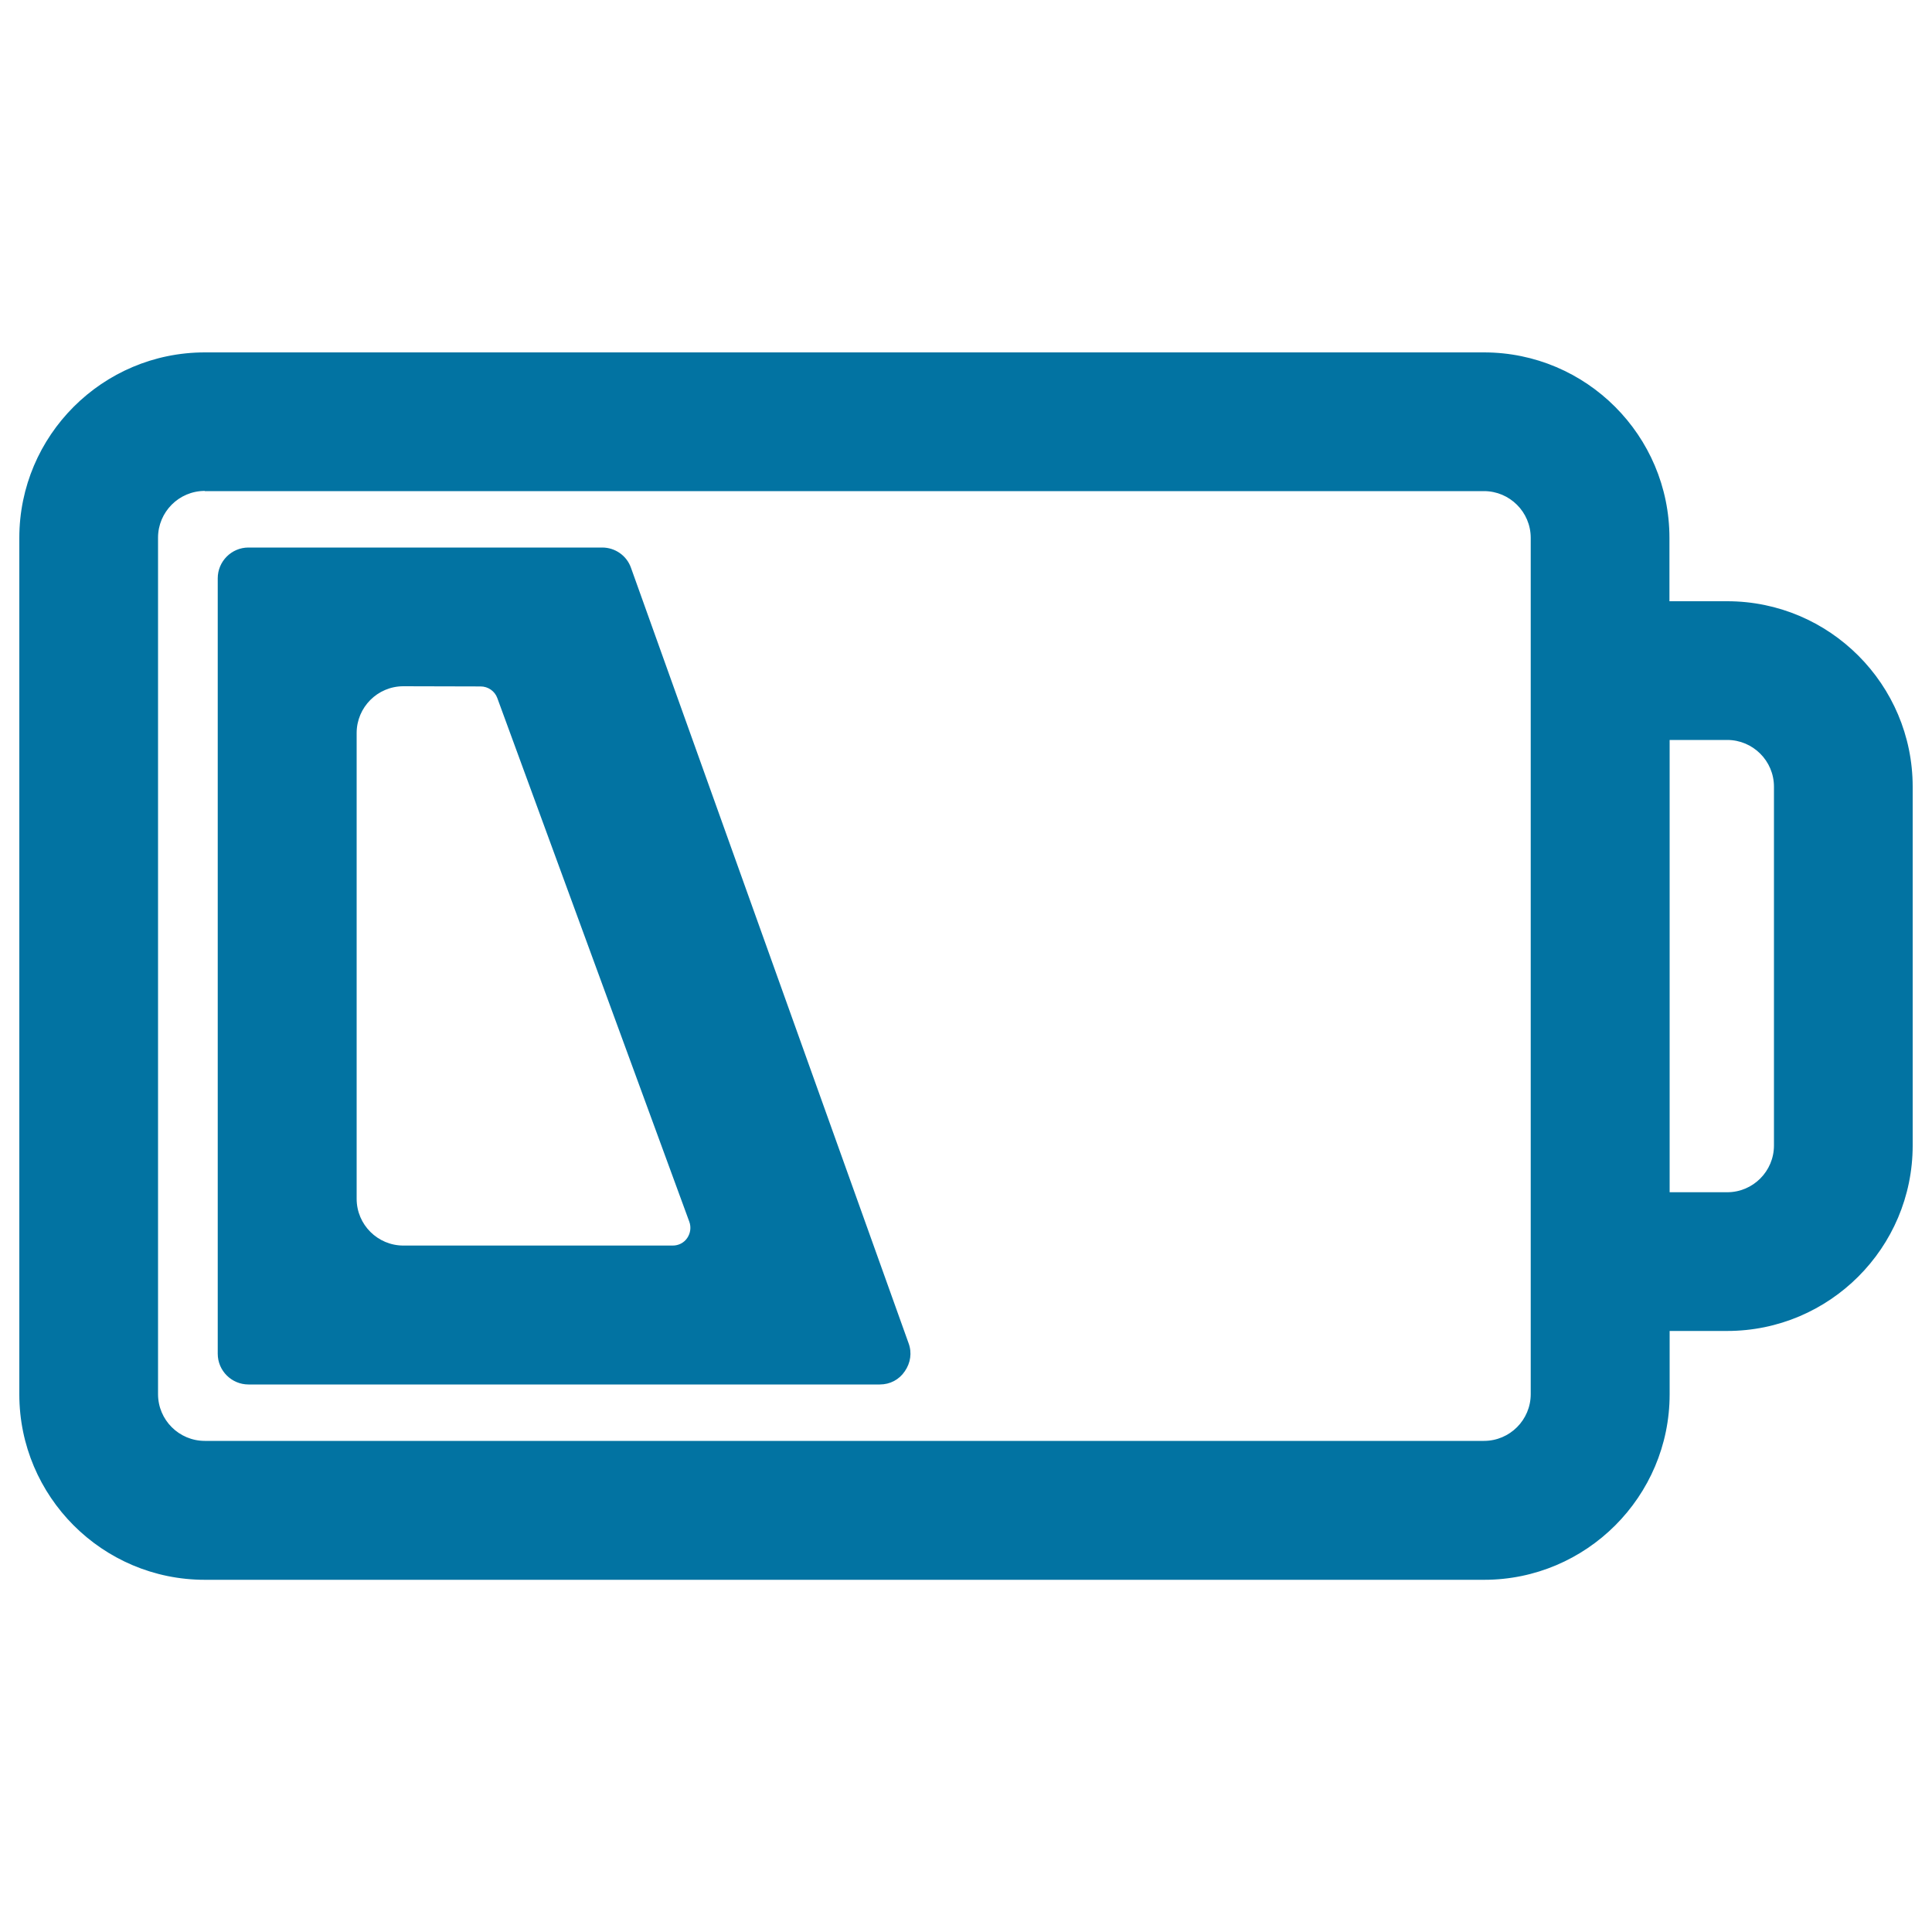
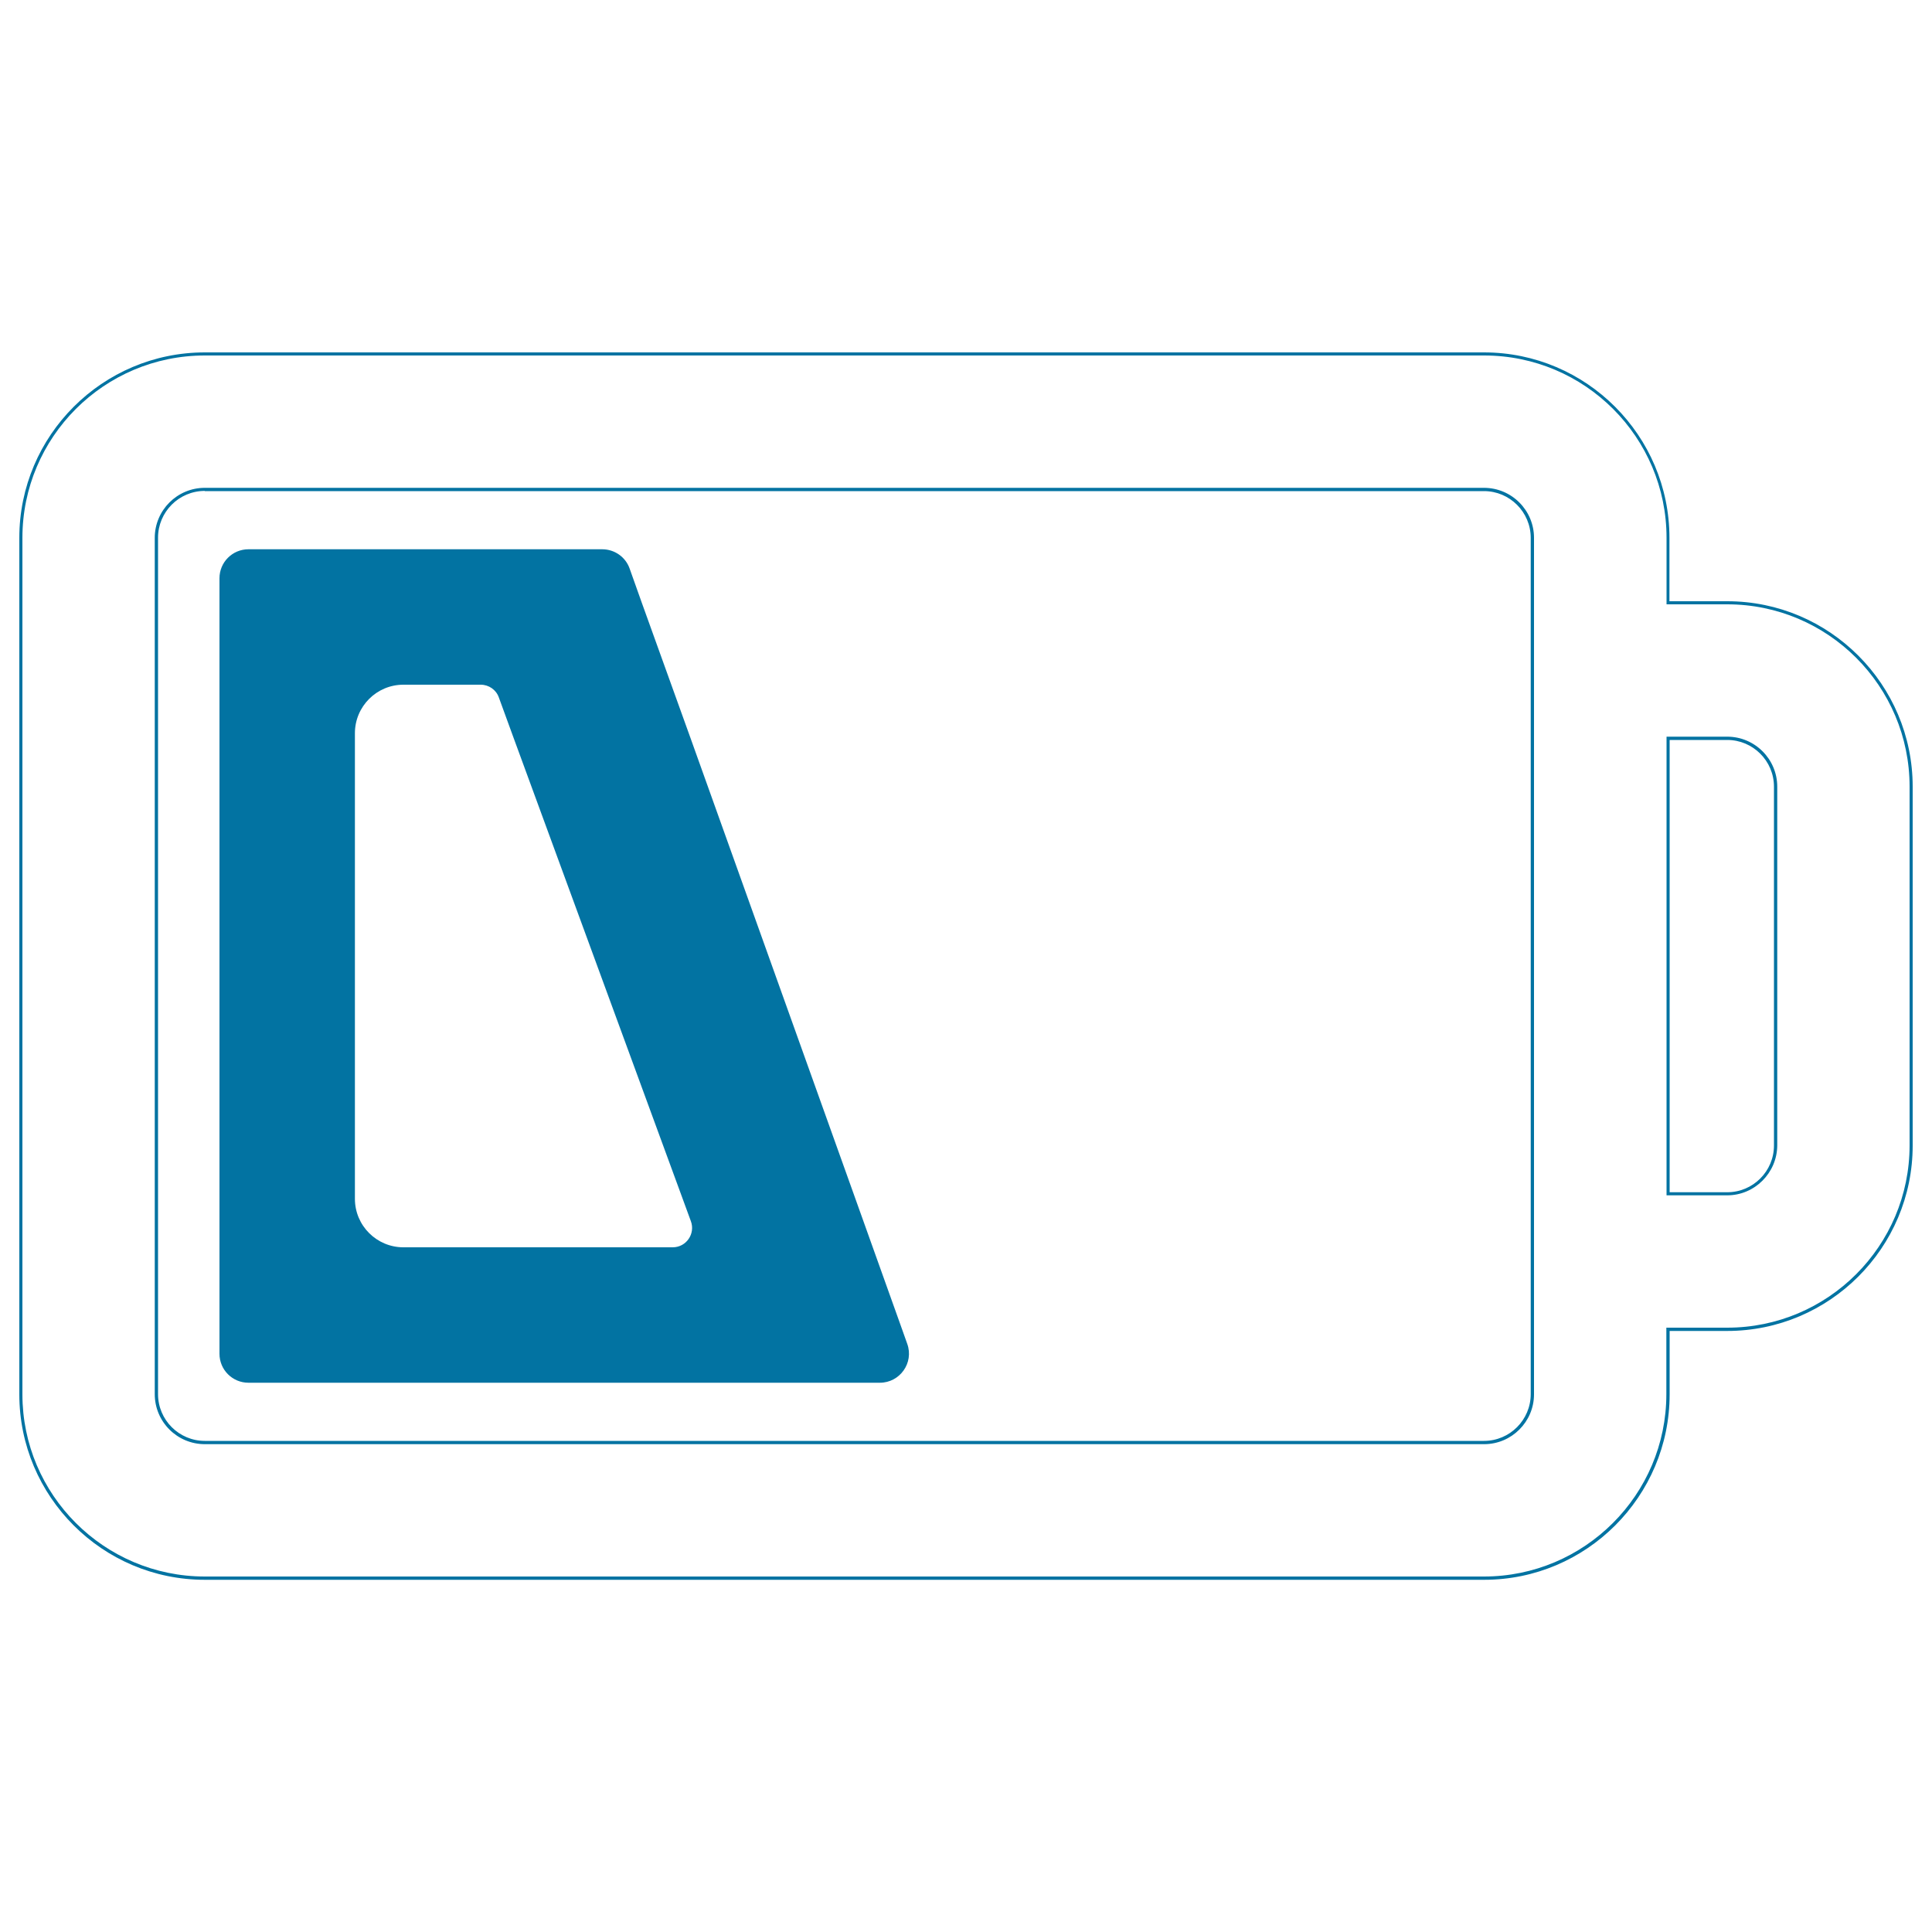
<svg xmlns="http://www.w3.org/2000/svg" viewBox="0 0 1000 1000" style="fill:#0273a2">
  <title>Battery On Discharged Level Outline SVG icon</title>
  <g>
    <g>
-       <path d="M768.2,183.2H106c-52.5,0-95.2,42.7-95.2,95.2v443.3c0,52.5,42.7,95.2,95.2,95.2h662.1c52.5,0,95.2-42.7,95.2-95.2V688H894c52.5,0,95.2-42.7,95.2-95.2V407.2c0-52.5-42.7-95.2-95.2-95.2h-30.6v-33.6C863.4,225.9,820.7,183.2,768.2,183.2z M793.2,382.1v235.8V688v33.6c0,13.8-11.2,25.1-25.1,25.1H106c-13.8,0-25.1-11.2-25.1-25.1V278.4c0-13.8,11.2-25.1,25.1-25.1h662.1c13.8,0,25.1,11.2,25.1,25.1V312V382.1z M894,382.1c13.8,0,25.1,11.2,25.1,25.1v185.7c0,13.8-11.2,25.1-25.1,25.1h-30.6V382.1H894z" />
      <path d="M768.2,817.7H106c-53,0-96-43.1-96-96V278.4c0-53,43.1-96,96-96h662.1c53,0,96,43.1,96,96v32.8H894c53,0,96,43.1,96,96v185.7c0,53-43.1,96-96,96h-29.8v32.8C864.2,774.6,821.1,817.7,768.2,817.7z M106,184c-52.1,0-94.4,42.3-94.4,94.4v443.3C11.6,773.7,54,816,106,816h662.1c52,0,94.4-42.3,94.4-94.4v-34.4H894c52.1,0,94.4-42.3,94.4-94.4V407.2c0-52.1-42.3-94.4-94.4-94.4h-31.4v-34.4c0-52.1-42.3-94.4-94.4-94.4H106z M768.2,747.5H106c-14.3,0-25.9-11.6-25.9-25.9V278.4c0-14.3,11.6-25.9,25.9-25.9h662.1c14.3,0,25.9,11.6,25.9,25.9v443.3C794,735.9,782.4,747.5,768.2,747.5z M106,254.1c-13.4,0-24.2,10.9-24.2,24.2v443.3c0,13.4,10.9,24.2,24.2,24.2h662.1c13.4,0,24.2-10.9,24.2-24.2V278.4c0-13.4-10.9-24.2-24.2-24.2H106z M894,618.7h-31.4V381.3H894c14.3,0,25.9,11.6,25.9,25.9v185.7C919.8,607.1,908.2,618.7,894,618.7z M864.2,617.1H894c13.4,0,24.2-10.9,24.2-24.2V407.2c0-13.4-10.9-24.2-24.2-24.2h-29.8V617.1z" />
    </g>
    <g>
      <path d="M466.9,688l-25.1-70.2l-84.4-235.8L332.2,312l-6.3-17.7c-2.1-6-7.8-10-14.2-10h-128h-55.1c-8.3,0-15,6.7-15,15v55.1v291.2v55.1c0,8.3,6.7,15,15,15h55.1h271.7c10.4,0,17.7-10.3,14.2-20.1L466.9,688z M352.4,617.9l5.2,14.2c2.4,6.5-2.4,13.5-9.4,13.5H208.8c-13.8,0-25.1-11.2-25.1-25.1V379.5c0-13.8,11.2-25.1,25.1-25.1h40c4.2,0,8,2.6,9.4,6.6l7.7,21.1L352.4,617.9z" />
-       <path d="M455.4,716.6H128.6c-8.7,0-15.9-7.1-15.9-15.9V299.3c0-8.7,7.1-15.9,15.9-15.9h183.1c6.7,0,12.7,4.2,14.9,10.5l143.7,401.4c1.8,4.9,1,10.2-2,14.5C465.4,714.1,460.7,716.6,455.4,716.6z M128.6,285.1c-7.8,0-14.2,6.4-14.2,14.2v401.4c0,7.8,6.4,14.2,14.2,14.2h326.9c4.7,0,8.9-2.2,11.6-6c2.7-3.8,3.3-8.6,1.8-13L325.1,294.5c-2-5.6-7.4-9.4-13.4-9.4H128.6z M348.2,646.4H208.8c-14.3,0-25.9-11.6-25.9-25.9V379.5c0-14.3,11.6-25.9,25.9-25.9h40c4.5,0,8.6,2.9,10.2,7.1l99.4,271.1c1.2,3.4,0.8,7-1.3,9.9C355,644.7,351.8,646.4,348.2,646.4z M208.8,355.2c-13.4,0-24.2,10.9-24.2,24.2v241.1c0,13.4,10.9,24.2,24.2,24.2h139.4c3,0,5.8-1.4,7.5-3.9s2.1-5.6,1.1-8.4l-99.4-271.1c-1.3-3.6-4.8-6-8.6-6L208.8,355.2L208.8,355.2z" />
    </g>
  </g>
</svg>